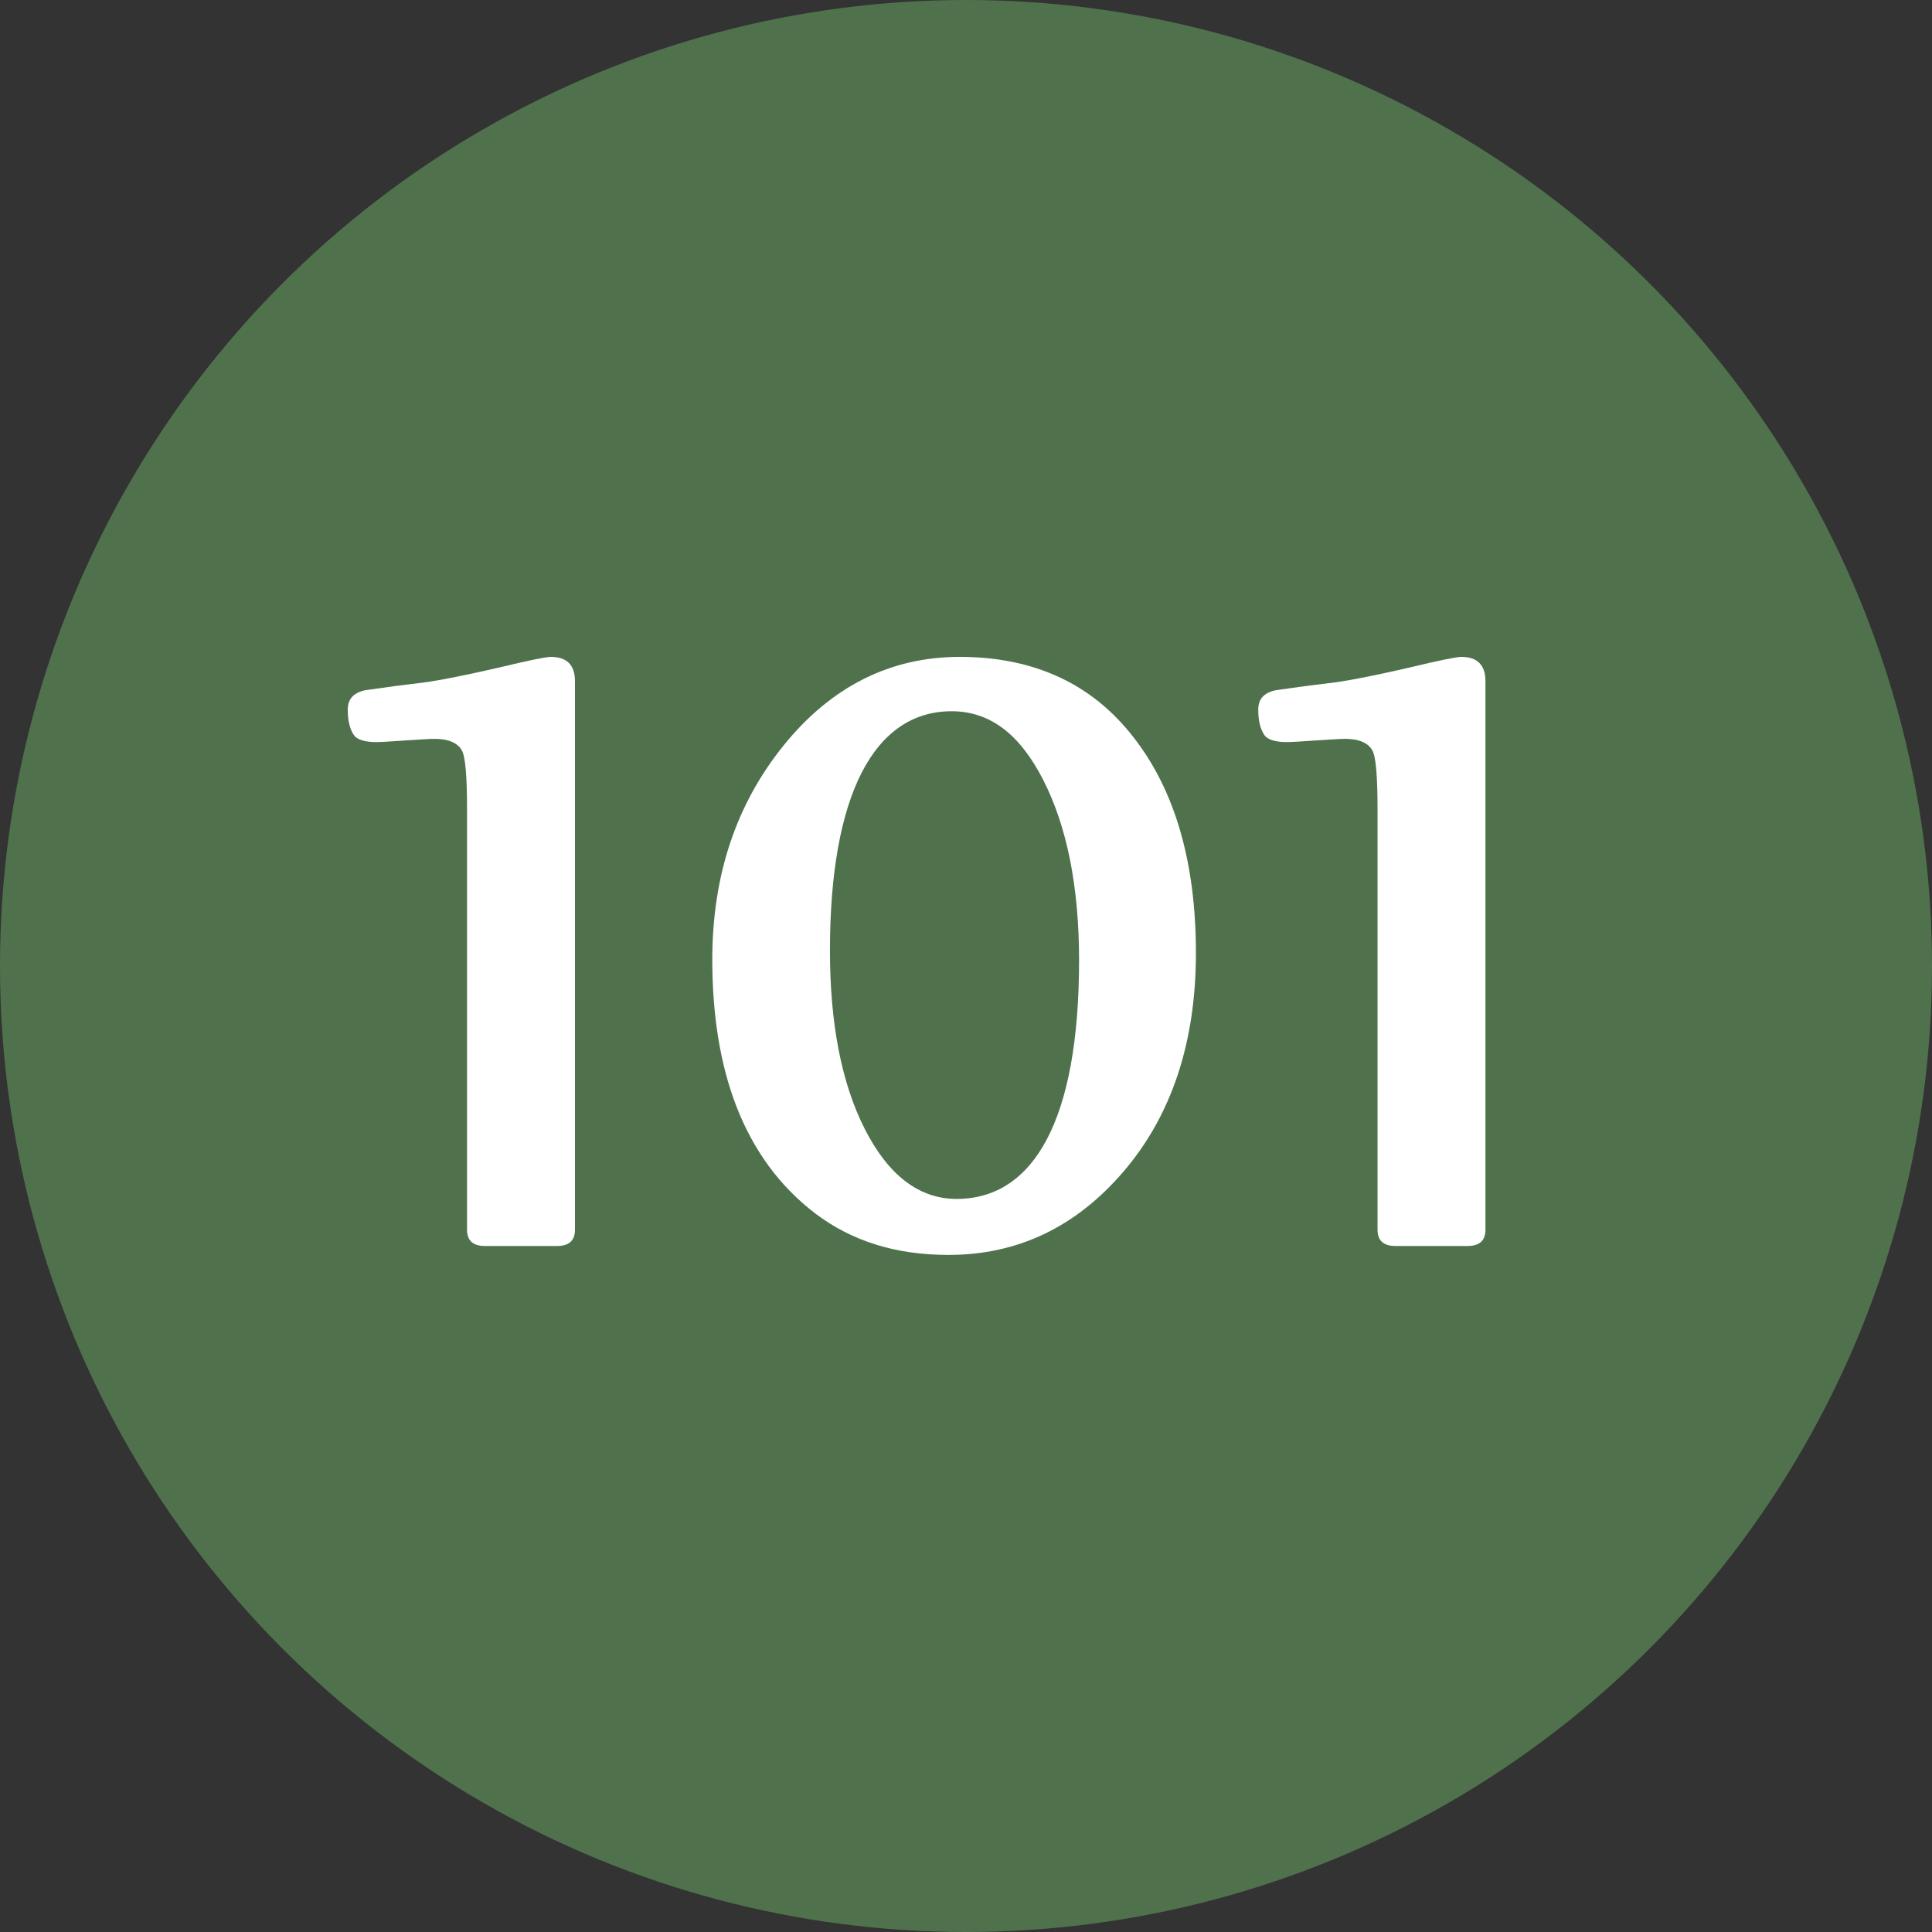
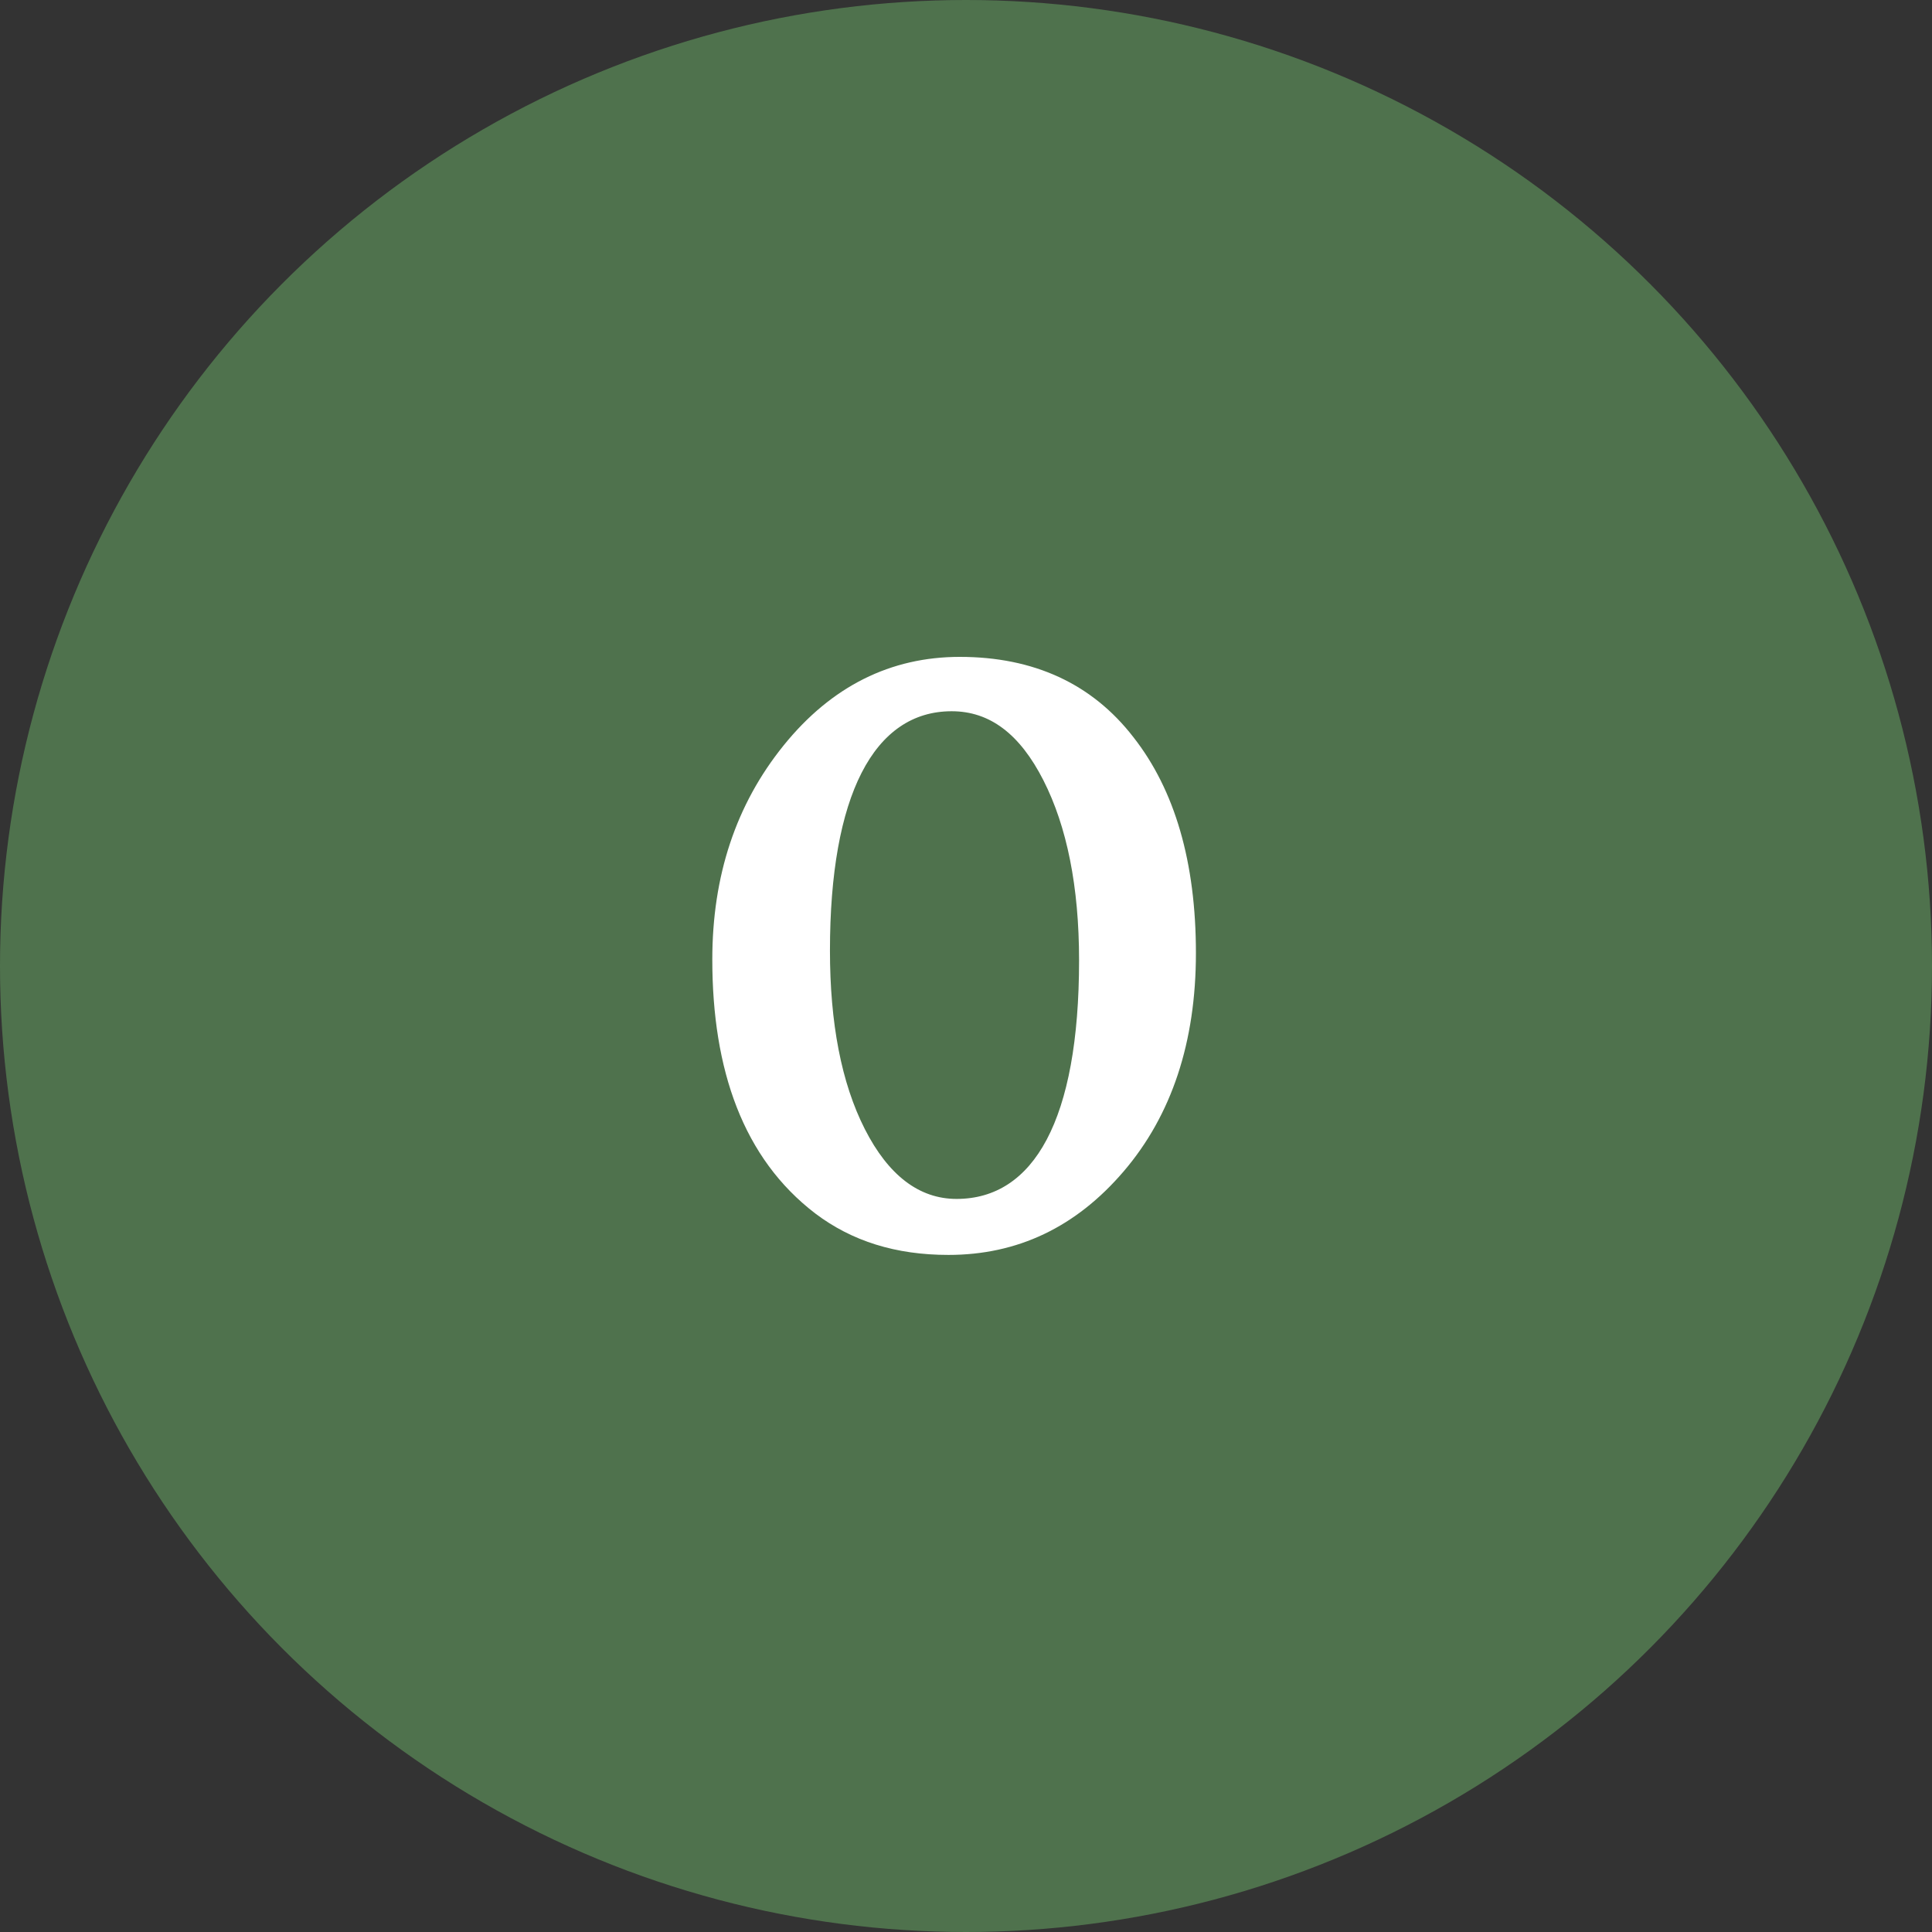
<svg xmlns="http://www.w3.org/2000/svg" width="175" height="175" viewBox="0 0 175 175" fill="none">
  <rect x="0" y="0" width="175" height="175" fill="#333333" stroke="none" />
  <circle cx="87.5" cy="87.5" r="87.5" fill="#4F724D" />
-   <path d="M52.08 61.705C52.08 60.235 51.345 59.5 49.875 59.5C49.508 59.5 47.964 59.794 45.245 60.456C42.378 61.117 40.173 61.558 38.703 61.779L35.763 62.146L33.117 62.514C32.014 62.734 31.5 63.322 31.5 64.278C31.5 65.38 31.721 66.115 32.088 66.629C32.382 66.997 33.044 67.218 34.072 67.218C34.66 67.218 35.542 67.144 36.718 67.07C37.968 66.997 38.85 66.924 39.364 66.924C40.614 66.924 41.496 67.291 41.864 68.026C42.157 68.614 42.304 70.378 42.304 73.245V111.391C42.304 112.346 42.819 112.861 43.922 112.861H50.463C51.566 112.861 52.08 112.346 52.08 111.391V61.705Z" fill="white" />
  <path d="M97.742 86.989C97.742 101.468 93.626 108.598 86.643 108.598C83.262 108.598 80.469 106.466 78.338 102.277C76.206 98.088 75.177 92.648 75.177 86.107C75.177 72.069 79.146 64.424 86.202 64.424C89.657 64.424 92.376 66.483 94.508 70.672C96.639 74.862 97.742 80.3 97.742 86.989ZM108.326 86.328C108.326 78.096 106.415 71.554 102.666 66.776C98.918 61.925 93.626 59.5 86.937 59.5C80.69 59.5 75.324 62.146 70.988 67.511C66.651 72.877 64.52 79.345 64.52 86.915C64.52 96.912 67.313 104.923 73.854 109.921C77.162 112.42 81.131 113.67 85.908 113.67C92.156 113.67 97.448 111.171 101.784 106.099C106.121 101.028 108.326 94.412 108.326 86.328Z" fill="white" />
-   <path d="M134.552 61.705C134.552 60.235 133.817 59.5 132.347 59.5C131.98 59.5 130.436 59.794 127.717 60.456C124.85 61.117 122.645 61.558 121.175 61.779L118.235 62.146L115.589 62.514C114.487 62.734 113.972 63.322 113.972 64.278C113.972 65.38 114.193 66.115 114.56 66.629C114.854 66.997 115.516 67.218 116.545 67.218C117.133 67.218 118.015 67.144 119.191 67.07C120.44 66.997 121.322 66.924 121.837 66.924C123.086 66.924 123.968 67.291 124.336 68.026C124.63 68.614 124.777 70.378 124.777 73.245V111.391C124.777 112.346 125.291 112.861 126.394 112.861H132.935C134.038 112.861 134.552 112.346 134.552 111.391V61.705Z" fill="white" />
</svg>